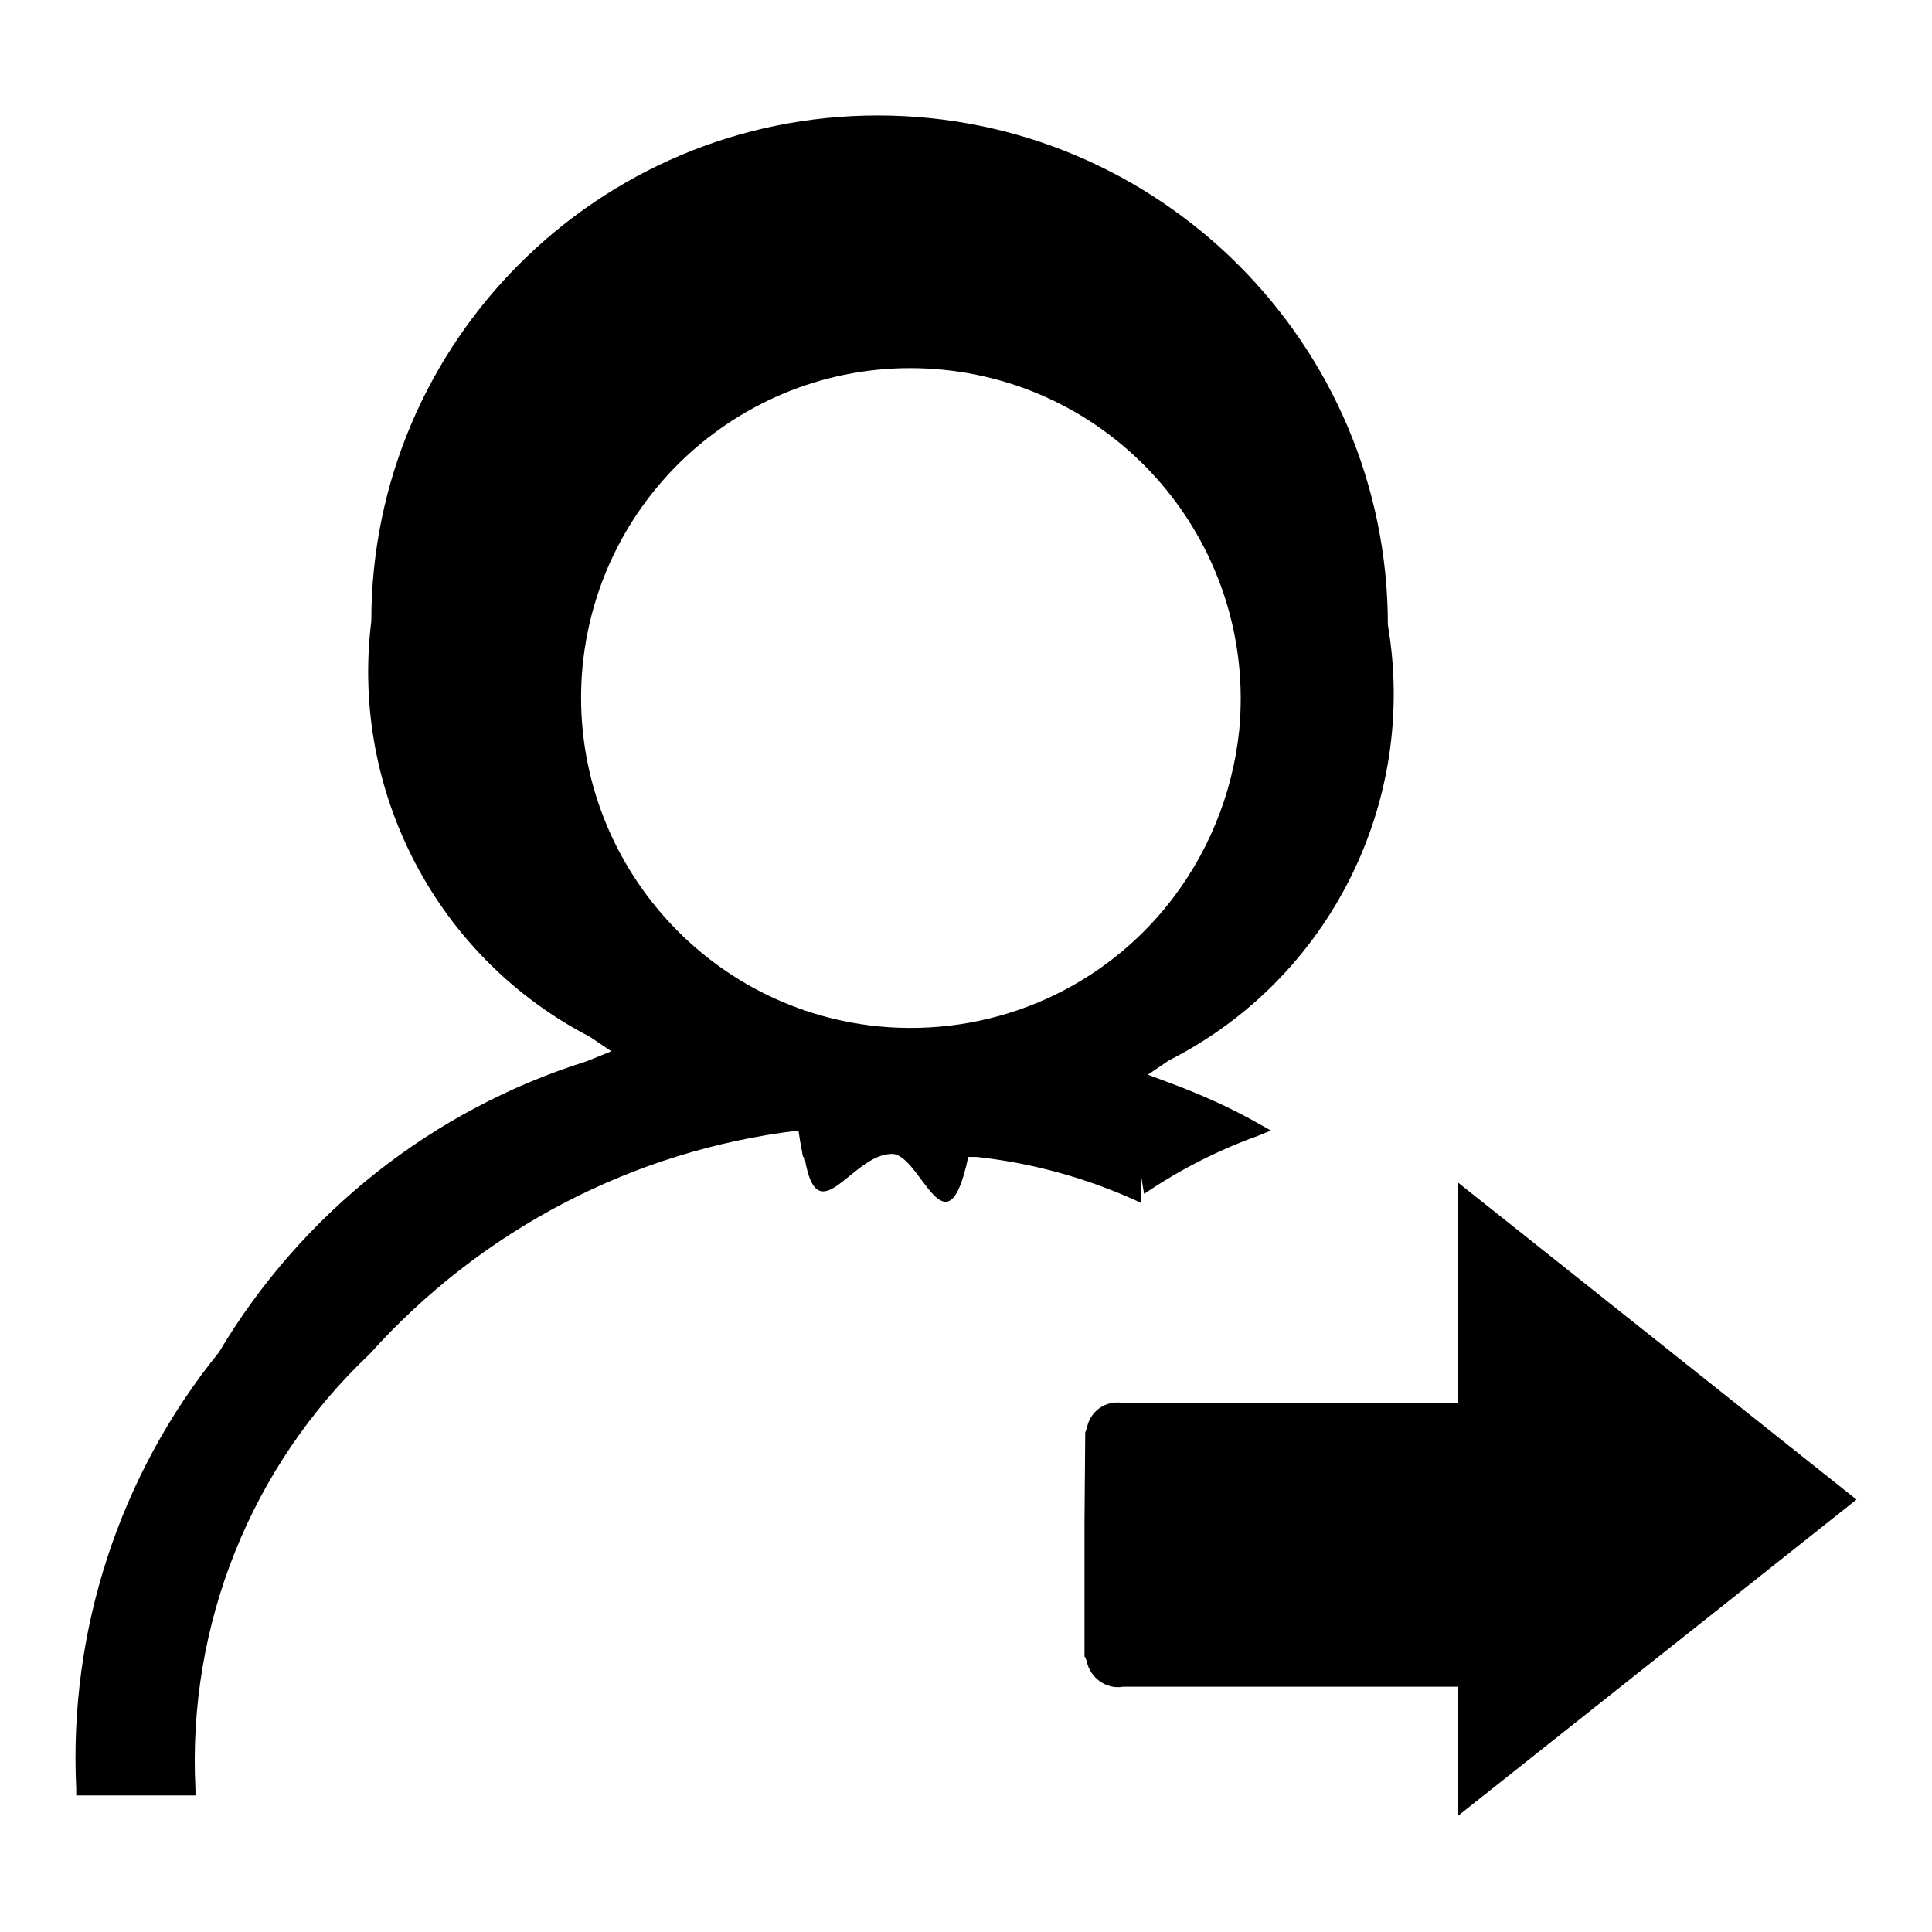
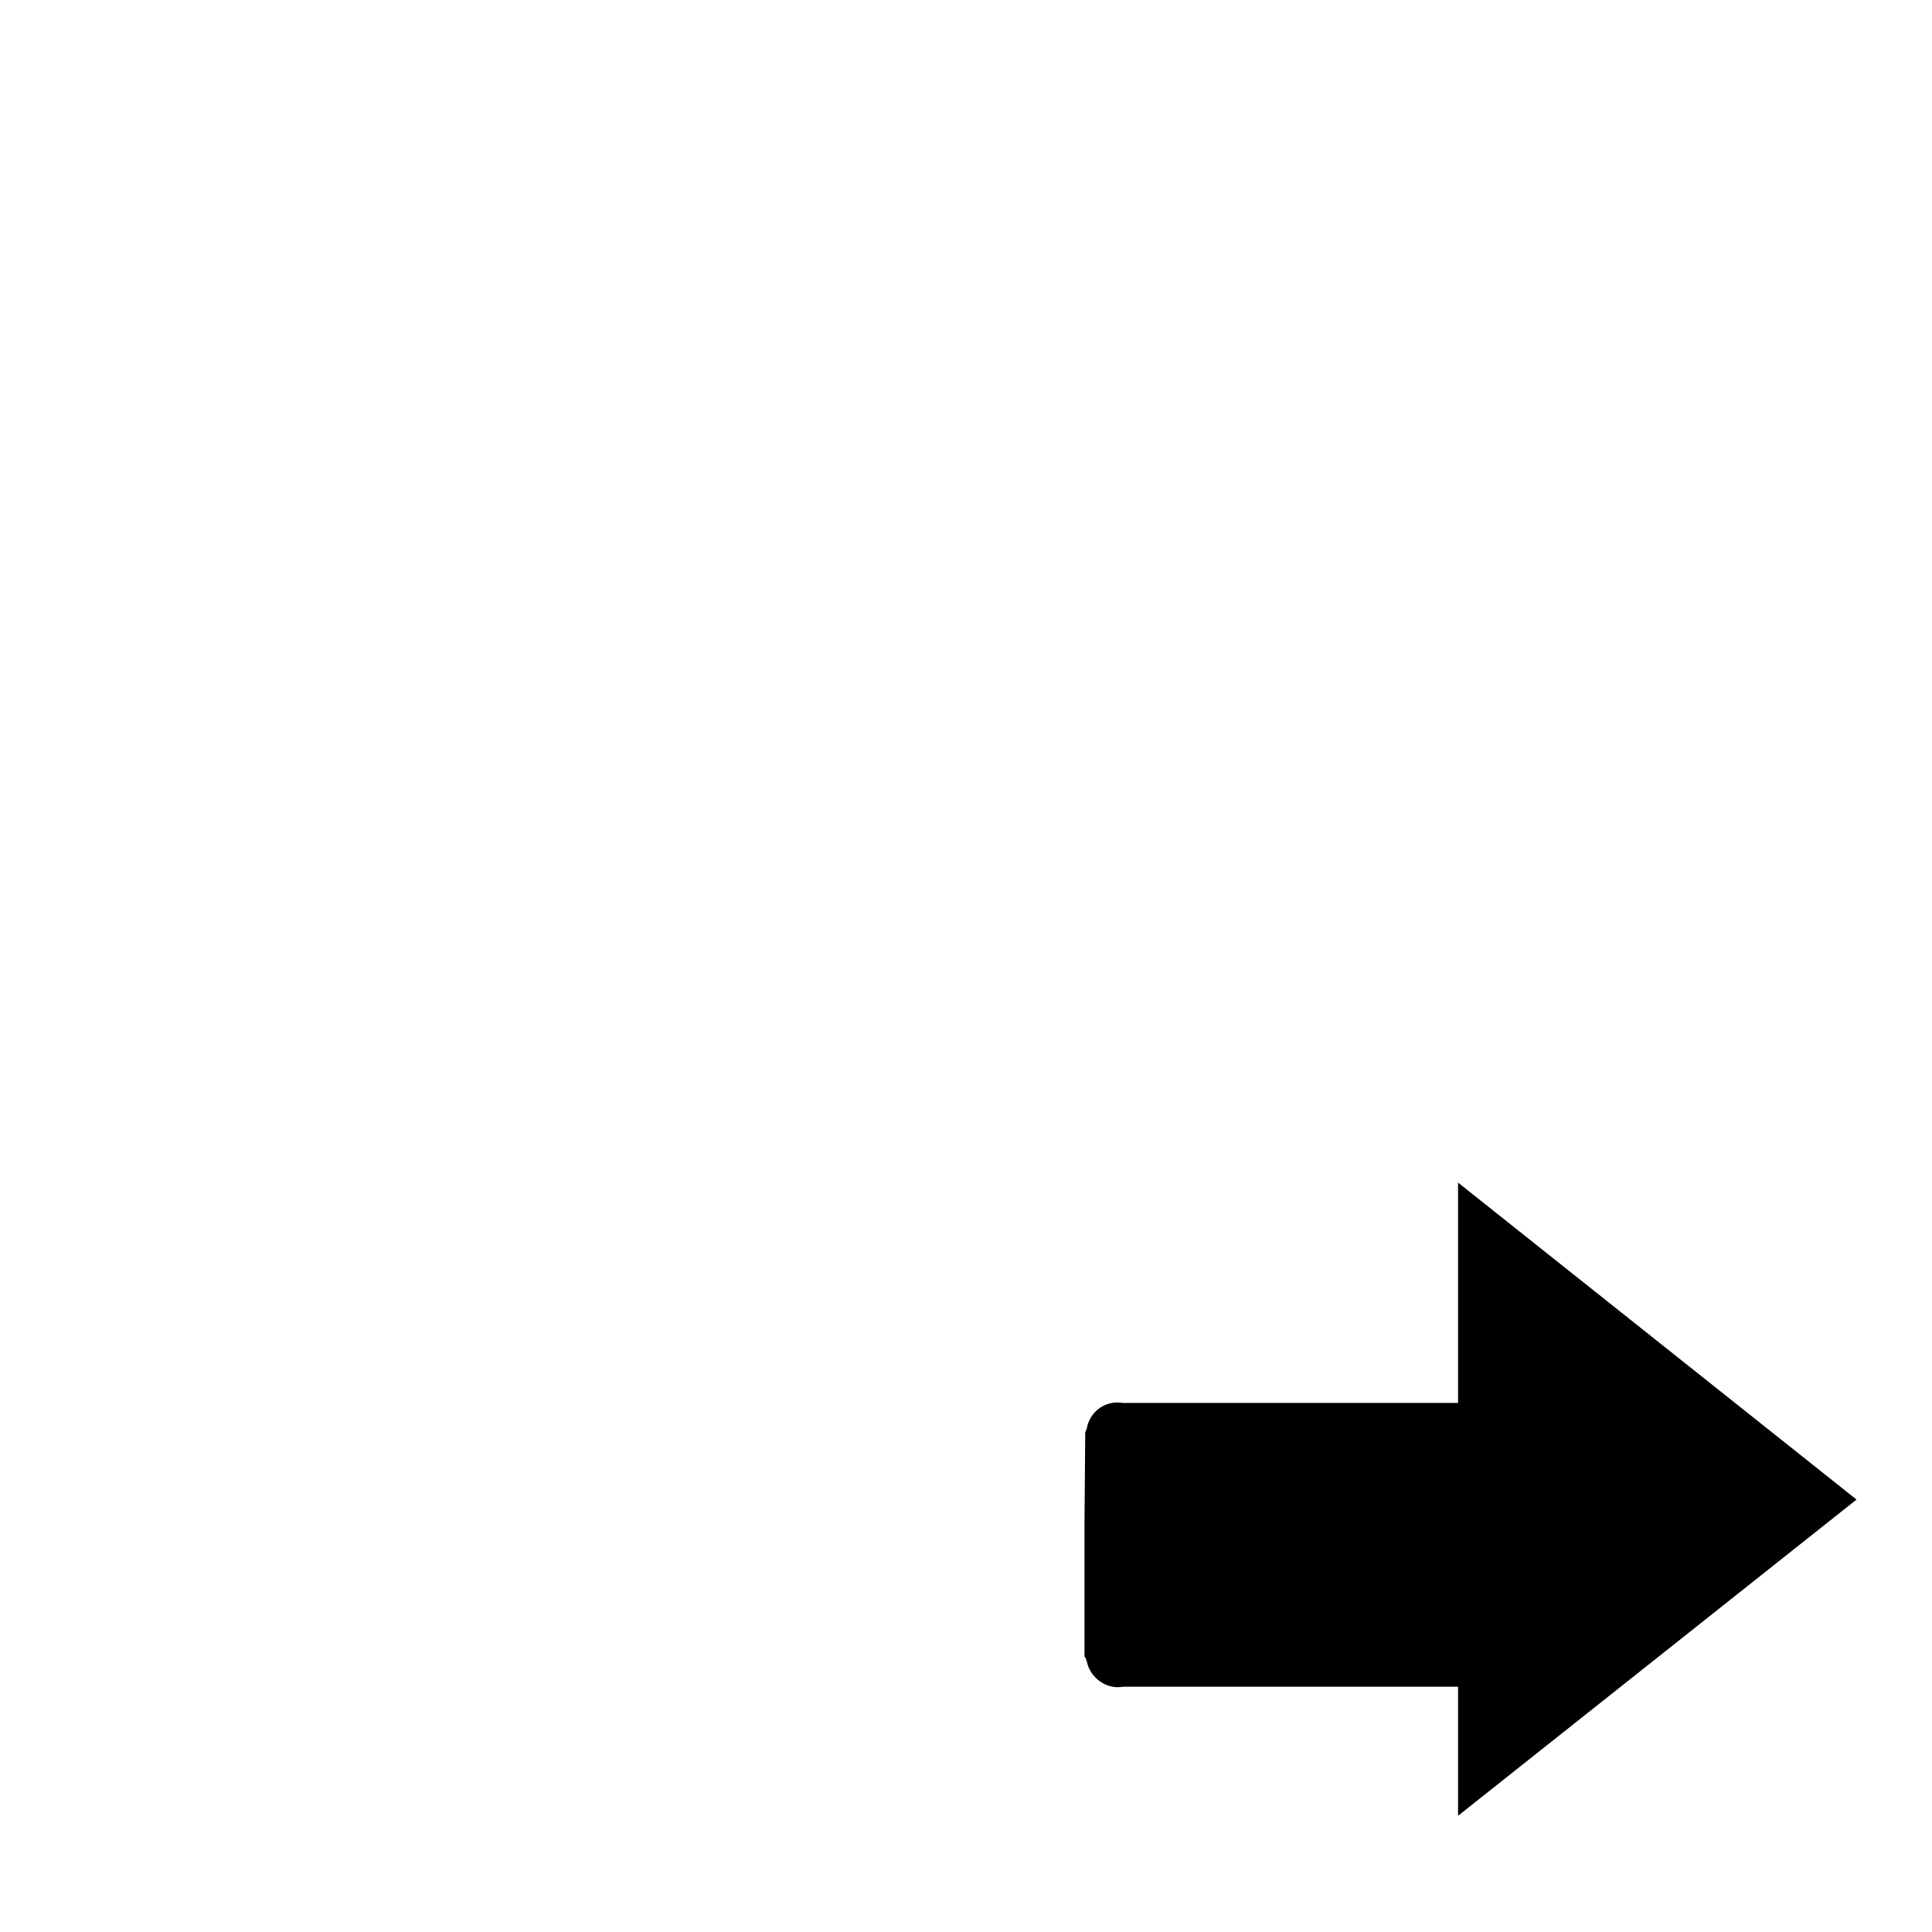
<svg xmlns="http://www.w3.org/2000/svg" version="1.1" x="0px" y="0px" viewBox="0 0 256 256" enable-background="new 0 0 256 256" xml:space="preserve">
  <g>
    <g>
-       <path fill="#000000" d="M151.2,155.8l0.4,2.4c4.7-3.2,9.8-5.8,15.1-7.7l1.7-0.7l-1.6-0.9c-3.7-2.1-7.5-3.8-11.5-5.3l-3.2-1.2l2.8-1.9c21.3-10.8,33-34.2,29-57.7c0-37.2-30.3-67.5-67.6-67.5c-37,0-67.1,30-67.1,67c-2.8,22.6,8.7,44.6,29,55.1l2.8,1.9l-3.2,1.3C57.4,147,40,160.7,29,179.2C15.8,195.5,9.1,216.1,10.1,237l0,0.9h15.8l0-0.8c-1.1-21.7,7.3-42.8,23.1-57.7c14.8-16.5,35-27,56.8-29.6l0.2,1.3l0.4,2.2h0.2c1.7,10.5,6.2-0.4,11.6-0.4c3.8,0,7.2,14,10.1,0.4h1l0.1,0c7.4,0.8,14.6,2.8,21.4,5.9l0.4,0.2l0,0V155.8z M116.4,136c-24-2.4-41.5-23.8-39.2-47.8C79.6,64.1,101,46.6,125,49c24,2.4,41.5,23.8,39.2,47.8c-0.9,8.6-4.3,16.8-9.8,23.5C145.1,131.6,130.9,137.4,116.4,136L116.4,136z" />
      <path fill="#000000" d="M246,198.7l-52.8-42v29.2h-44.4c-2.3-0.4-4.4,1.1-4.8,3.4l-0.2,0.5l-0.1,12.1v17.6l0.1,0.1l0.2,0.5c0.4,2.2,2.6,3.8,4.8,3.4h44.4v17.1L246,198.7L246,198.7z" />
    </g>
  </g>
</svg>